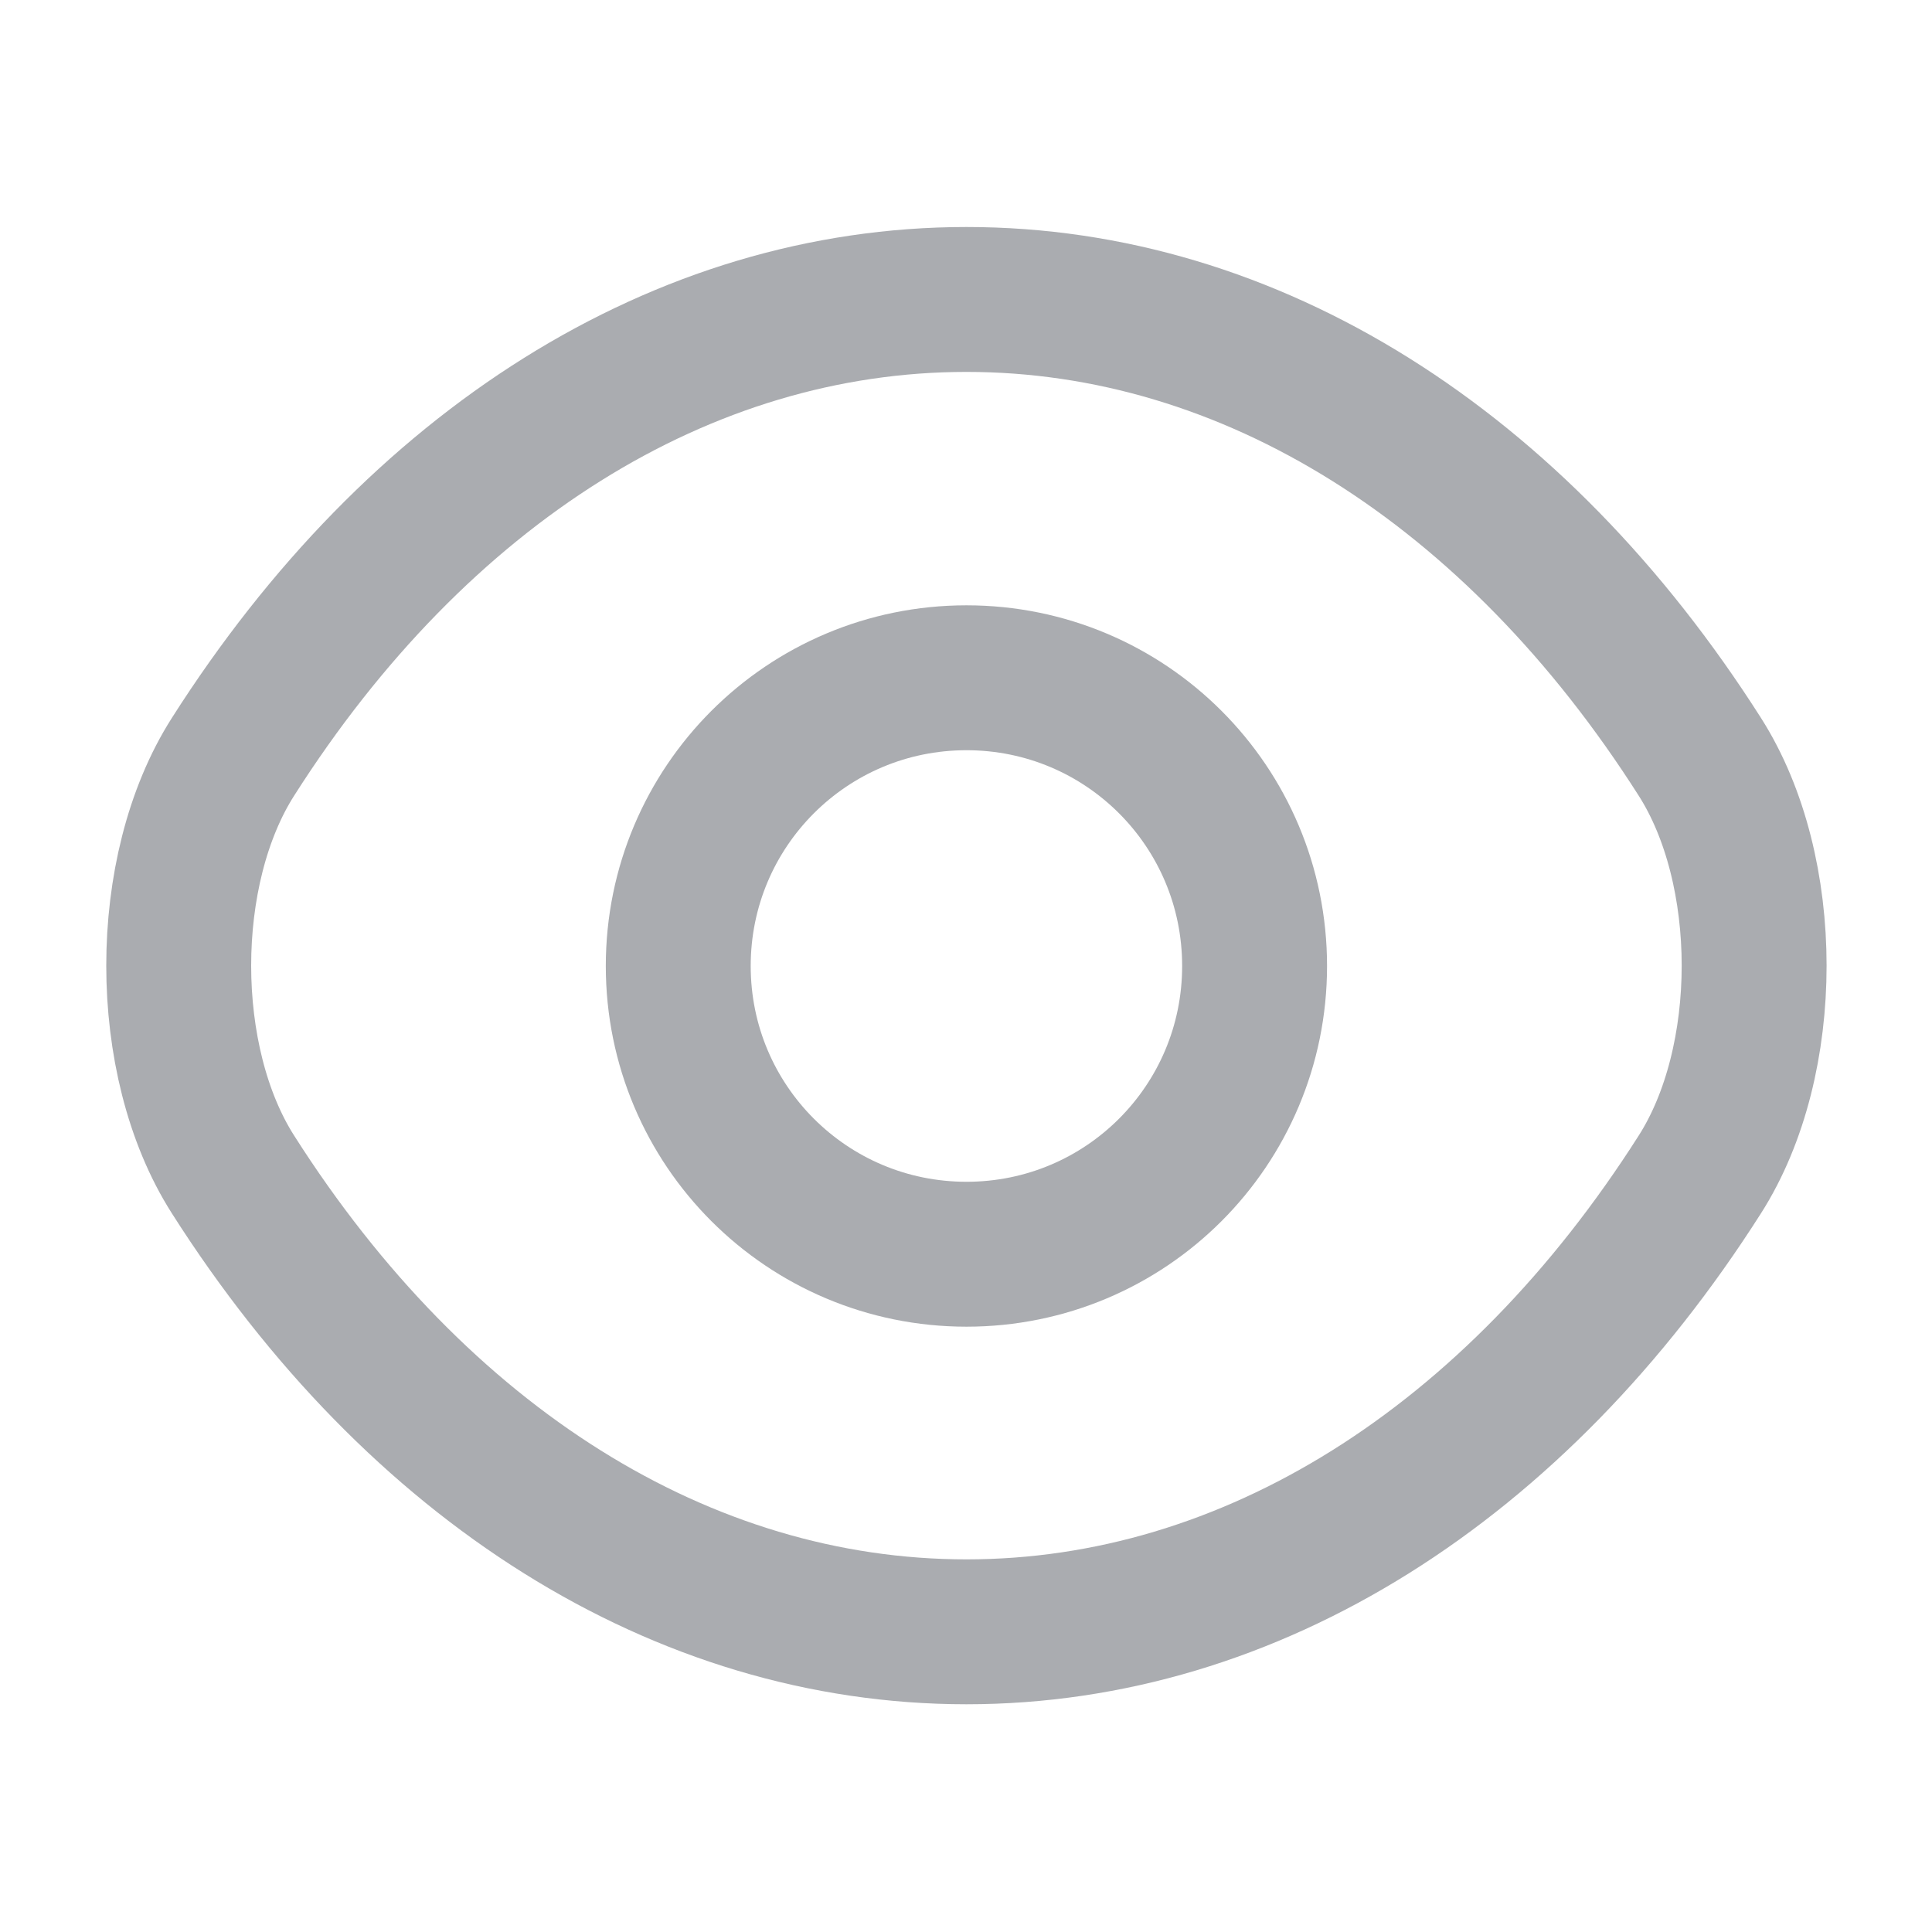
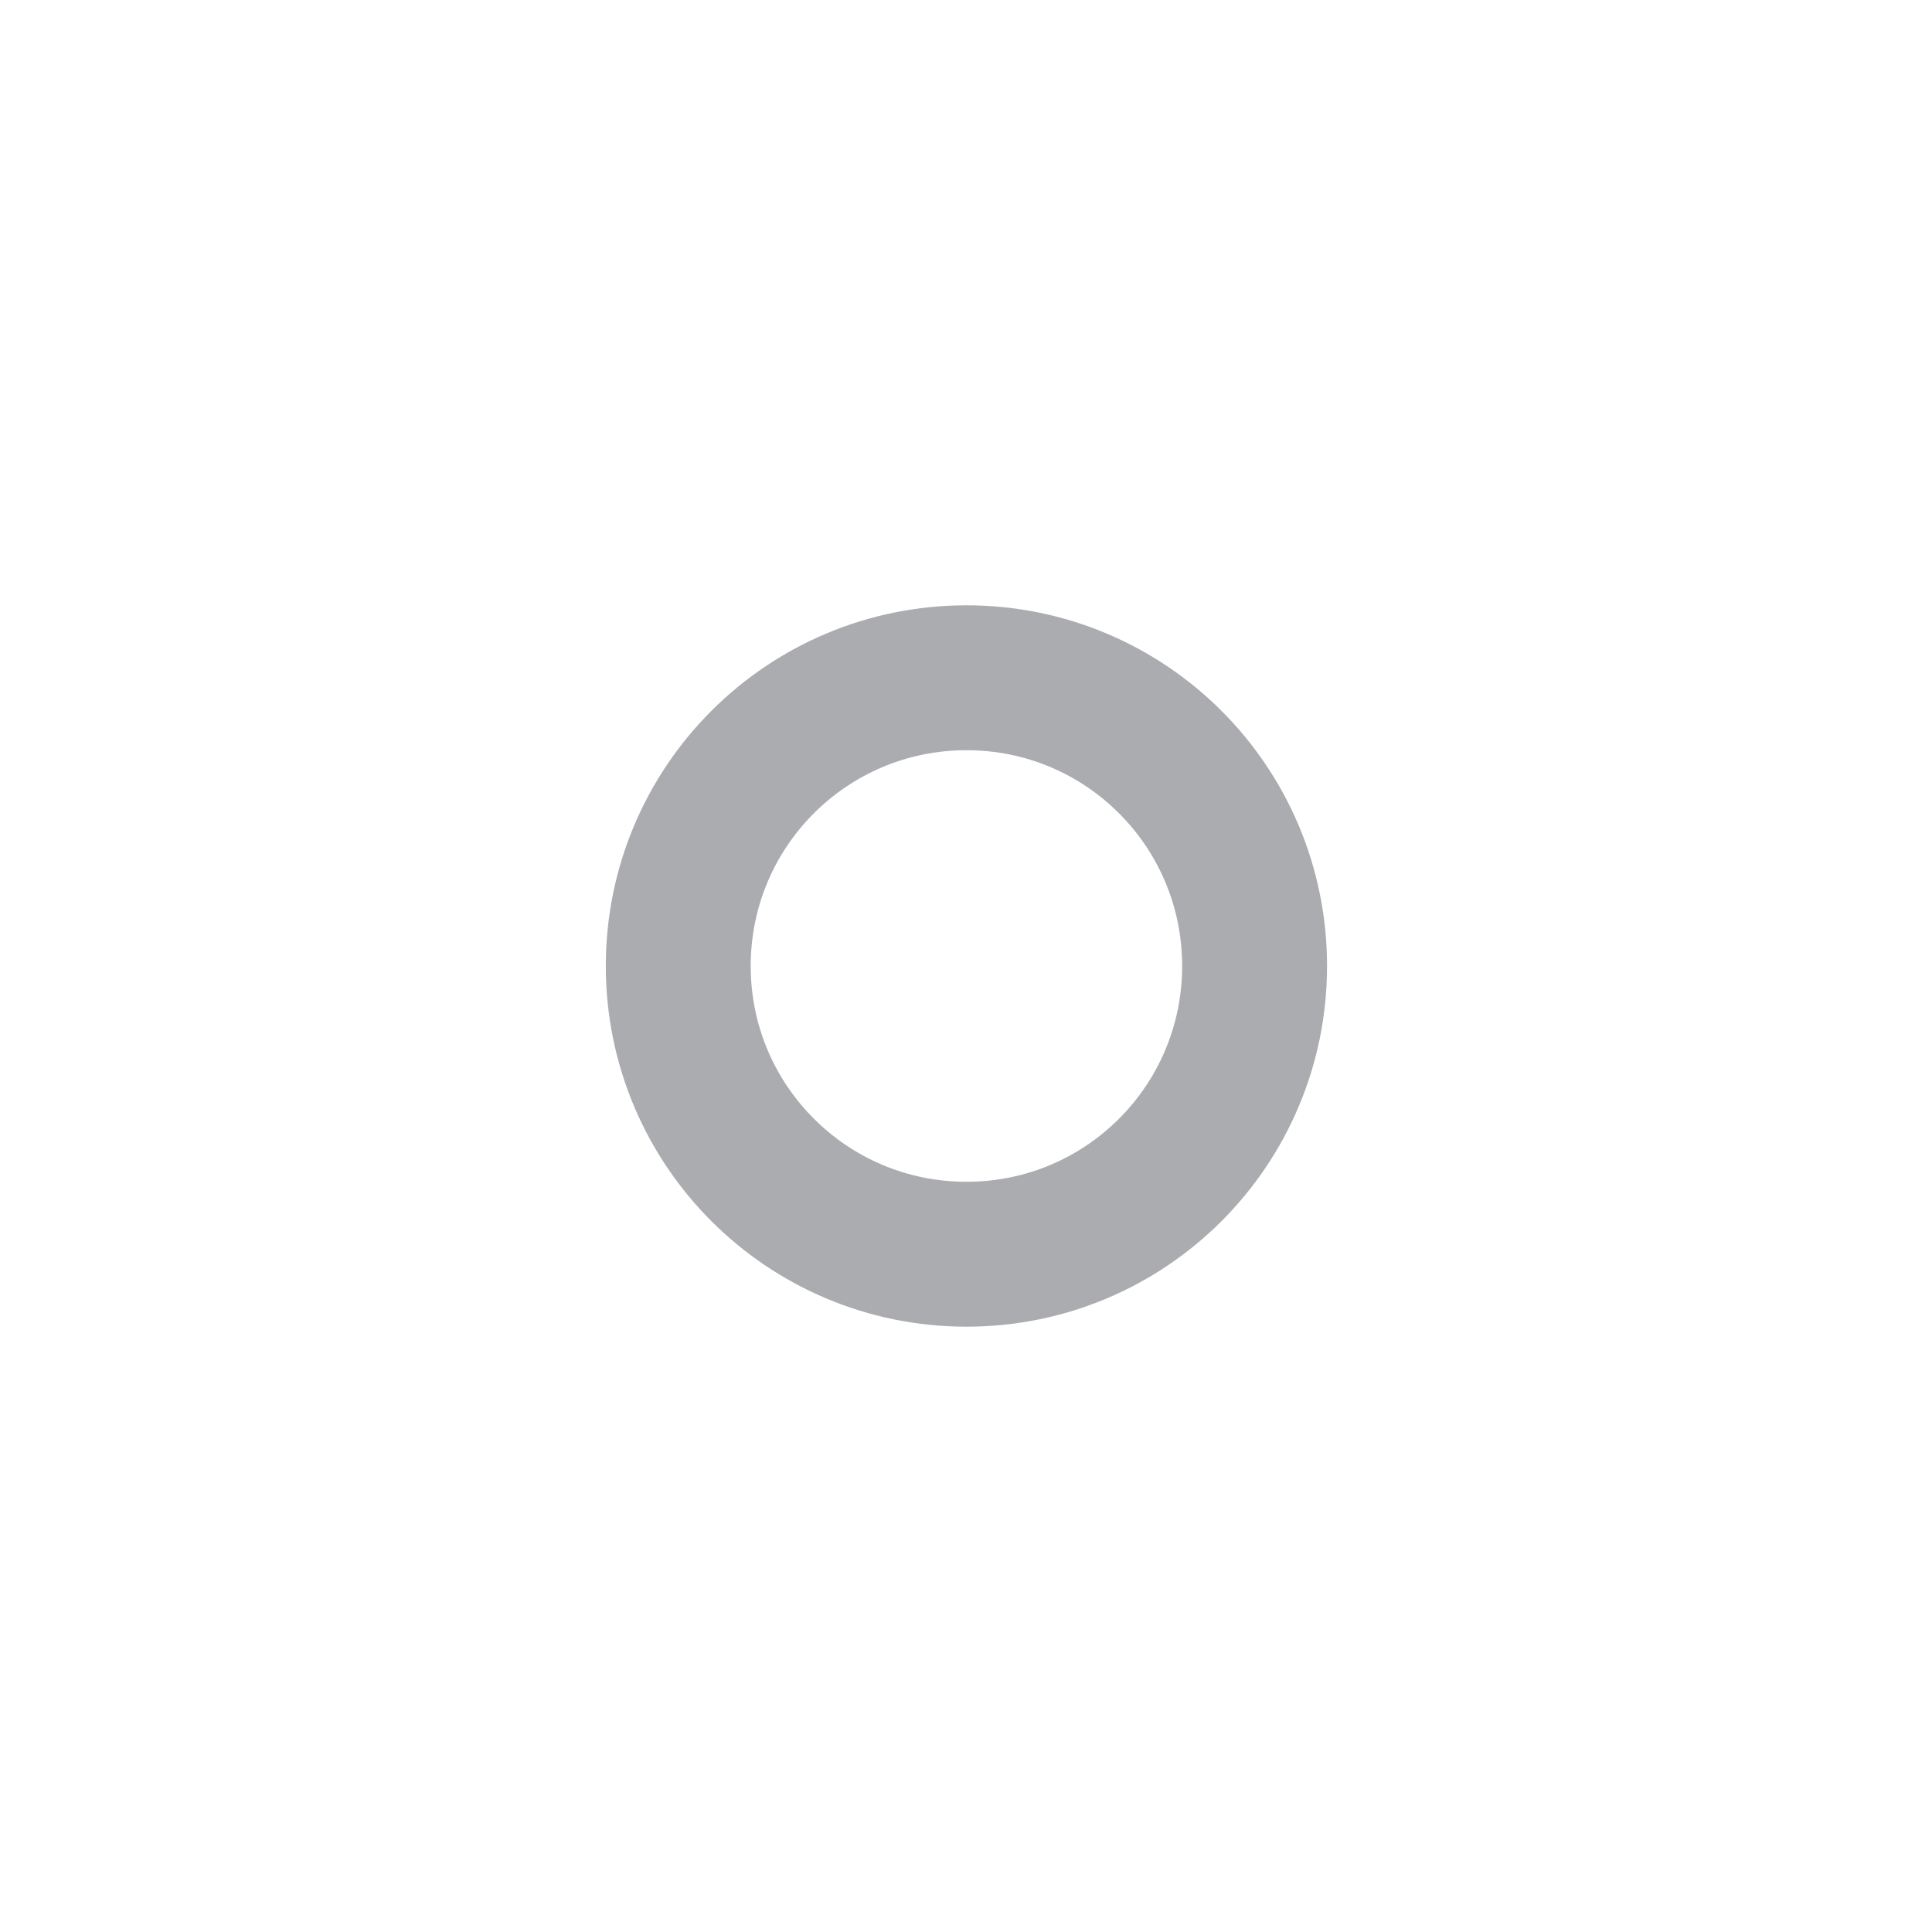
<svg xmlns="http://www.w3.org/2000/svg" width="16" height="16" viewBox="0 0 16 16" fill="none">
  <path d="M10.39 8C10.39 9.32 9.324 10.387 8.004 10.387C6.684 10.387 5.617 9.32 5.617 8C5.617 6.68 6.684 5.613 8.004 5.613C9.324 5.613 10.39 6.68 10.39 8Z" stroke="#AAACB0" stroke-width="1.2" stroke-linecap="round" stroke-linejoin="round" />
-   <path d="M8.004 13.514C10.357 13.514 12.55 12.127 14.077 9.727C14.677 8.787 14.677 7.207 14.077 6.267C12.55 3.867 10.357 2.48 8.004 2.48C5.65 2.48 3.457 3.867 1.93 6.267C1.33 7.207 1.33 8.787 1.93 9.727C3.457 12.127 5.65 13.514 8.004 13.514Z" stroke="#AAACB0" stroke-width="1.2" stroke-linecap="round" stroke-linejoin="round" />
</svg>